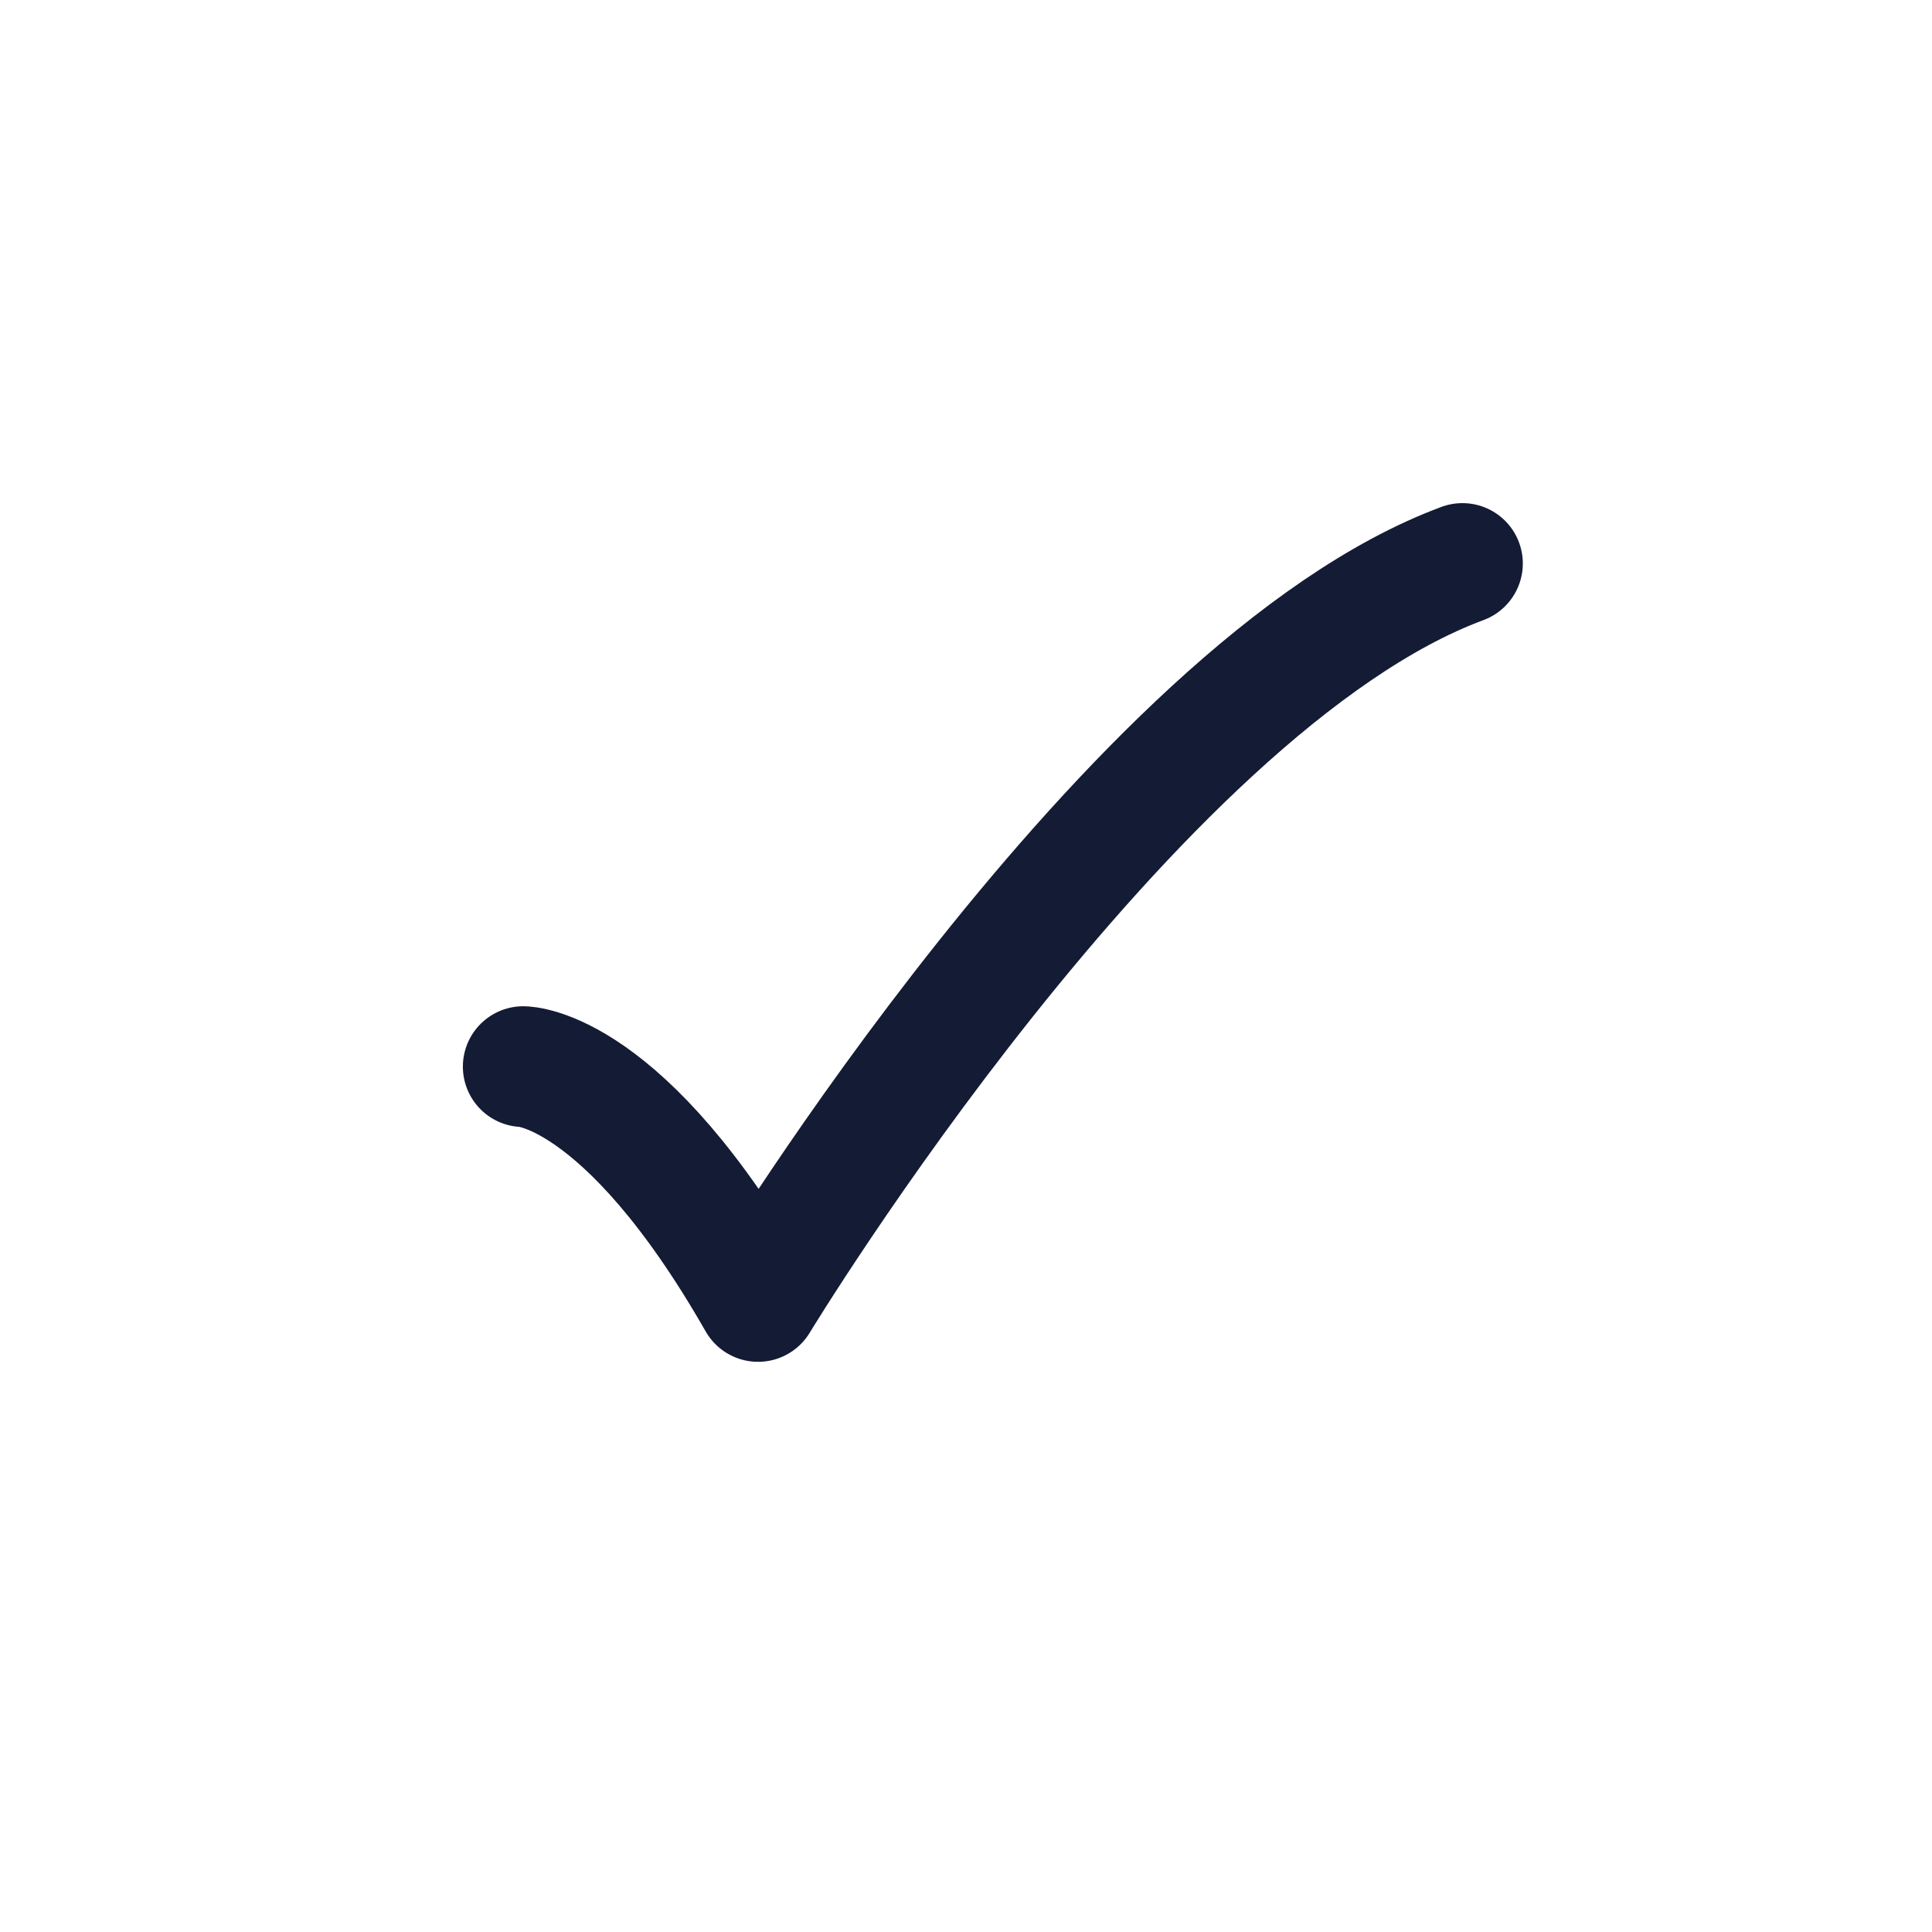
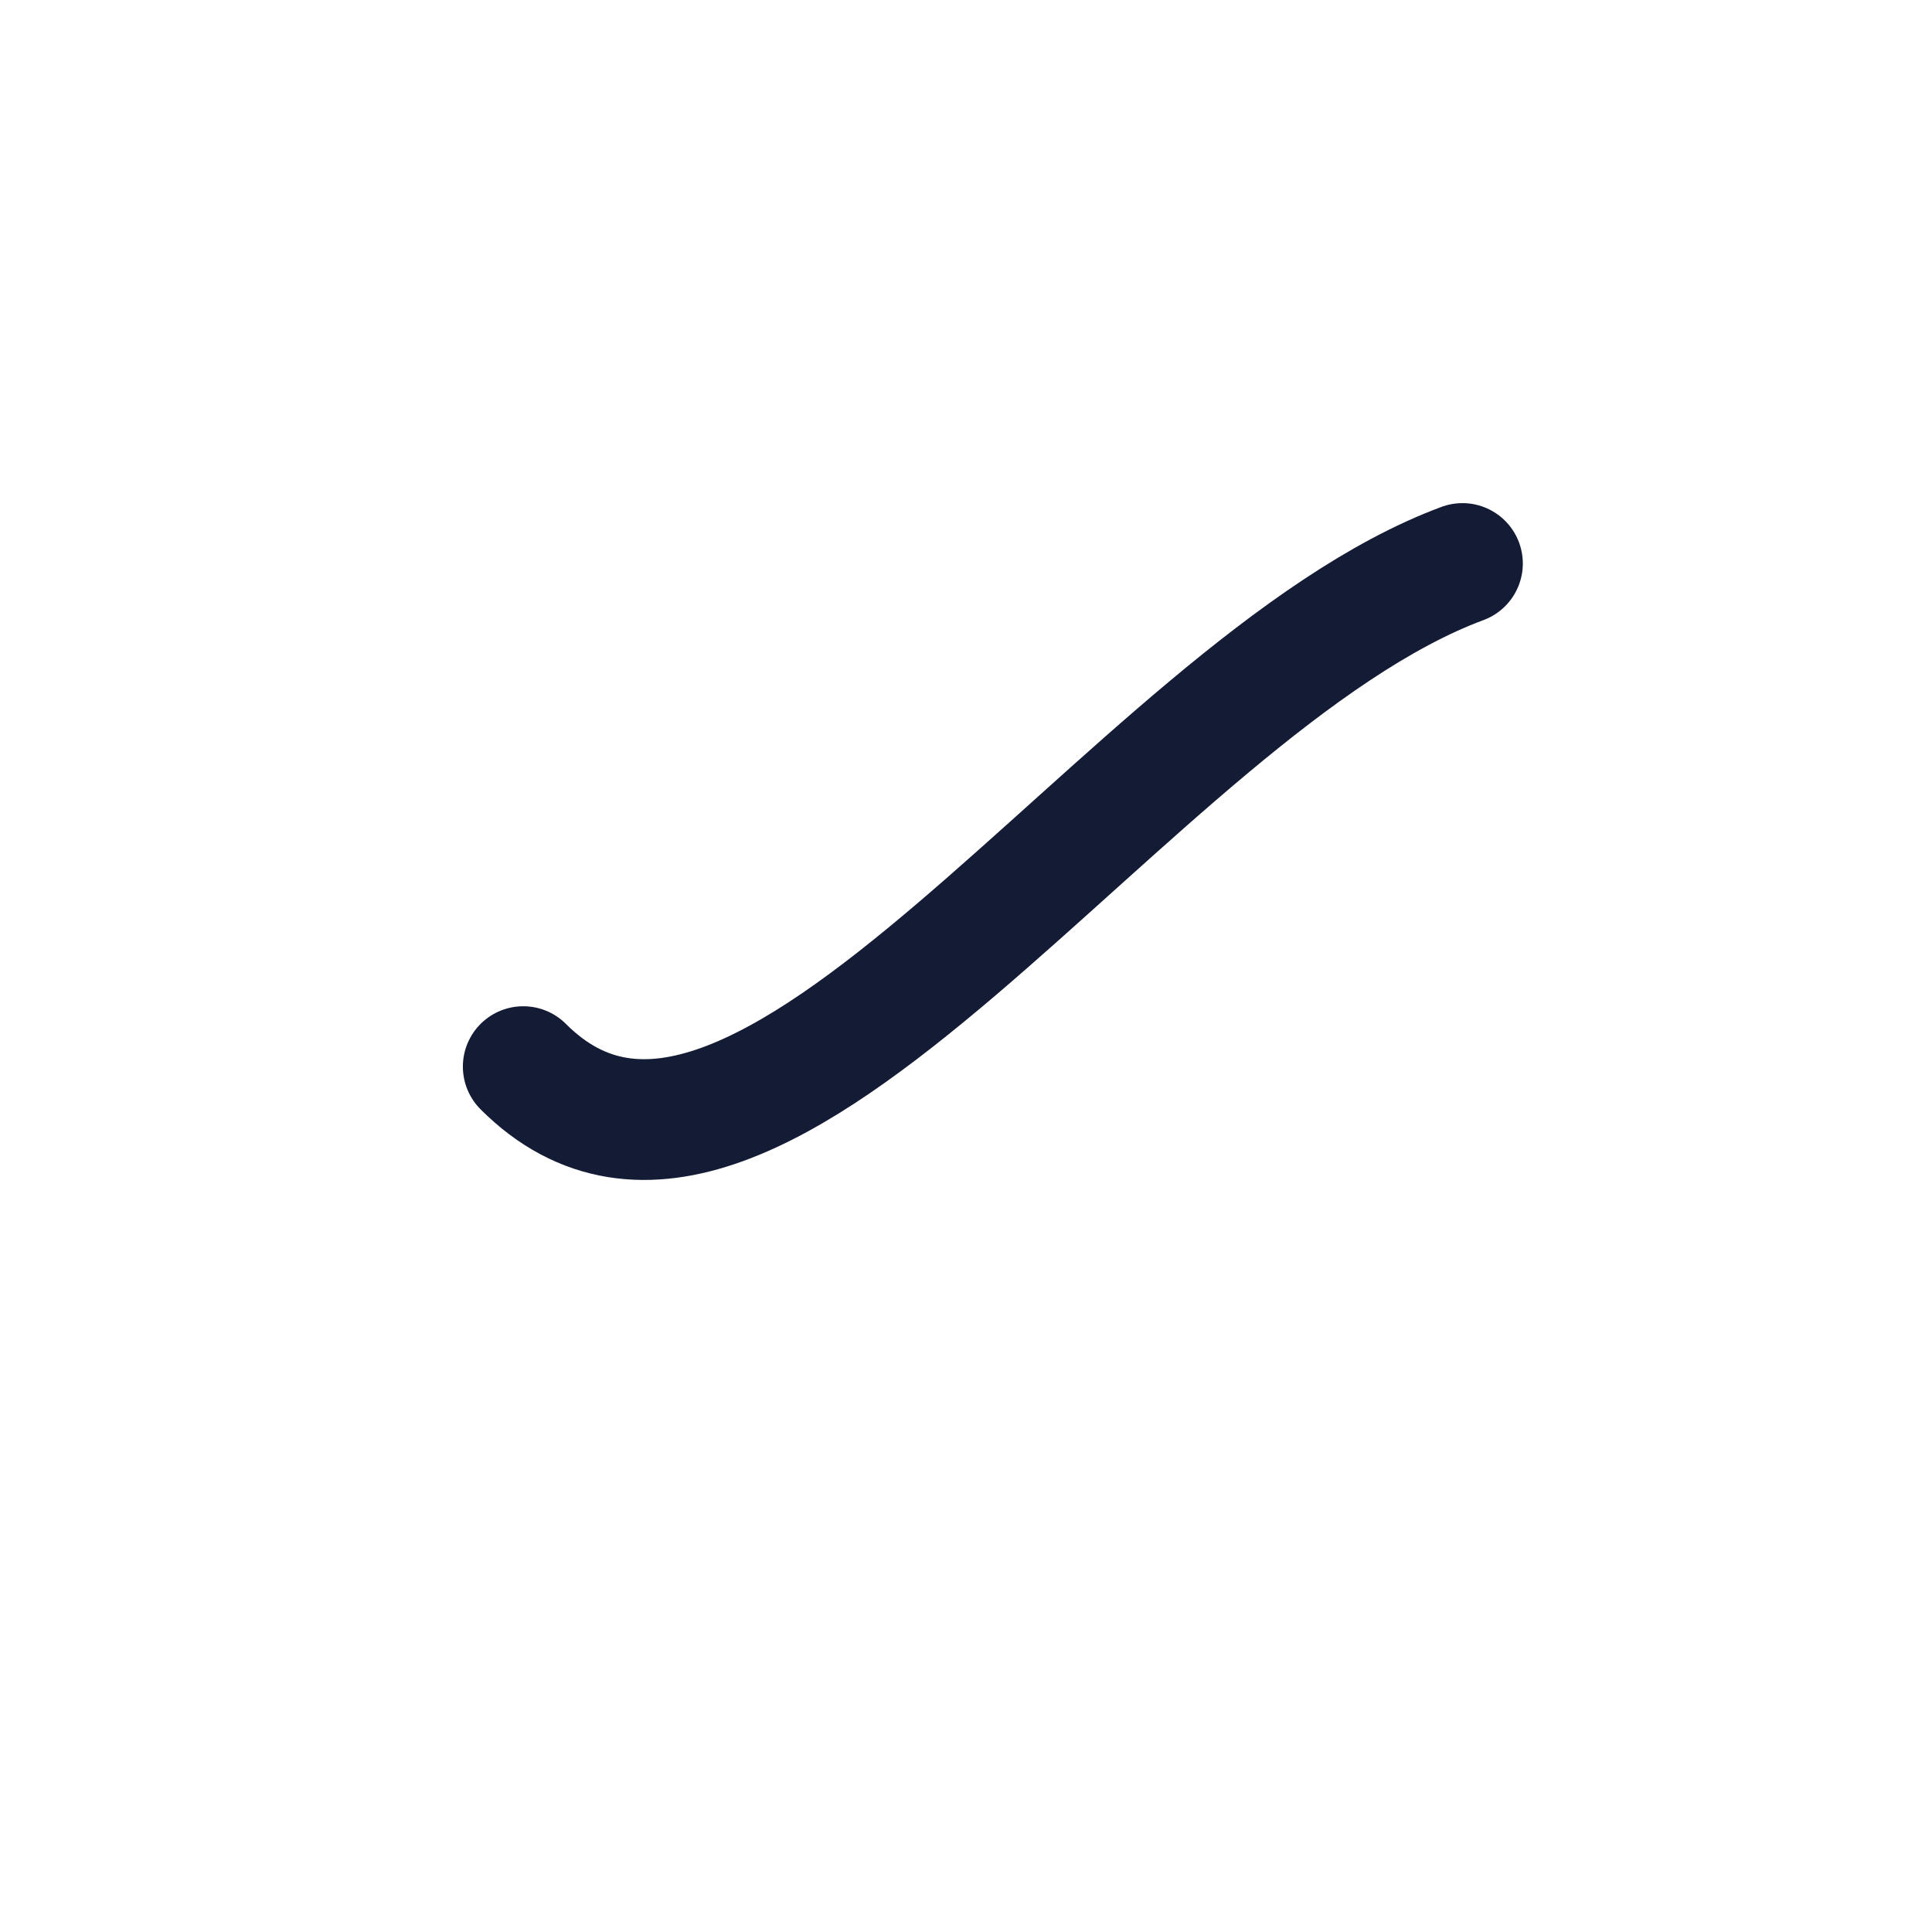
<svg xmlns="http://www.w3.org/2000/svg" width="24" height="24" viewBox="0 0 24 24" fill="none">
-   <path d="M6.5 13.25C6.5 13.25 7.75 13.25 9.417 16.167C9.417 16.167 14.049 8.528 18.167 7" stroke="#141B34" stroke-width="1.5" stroke-linecap="round" stroke-linejoin="round" />
+   <path d="M6.5 13.25C9.417 16.167 14.049 8.528 18.167 7" stroke="#141B34" stroke-width="1.5" stroke-linecap="round" stroke-linejoin="round" />
</svg>